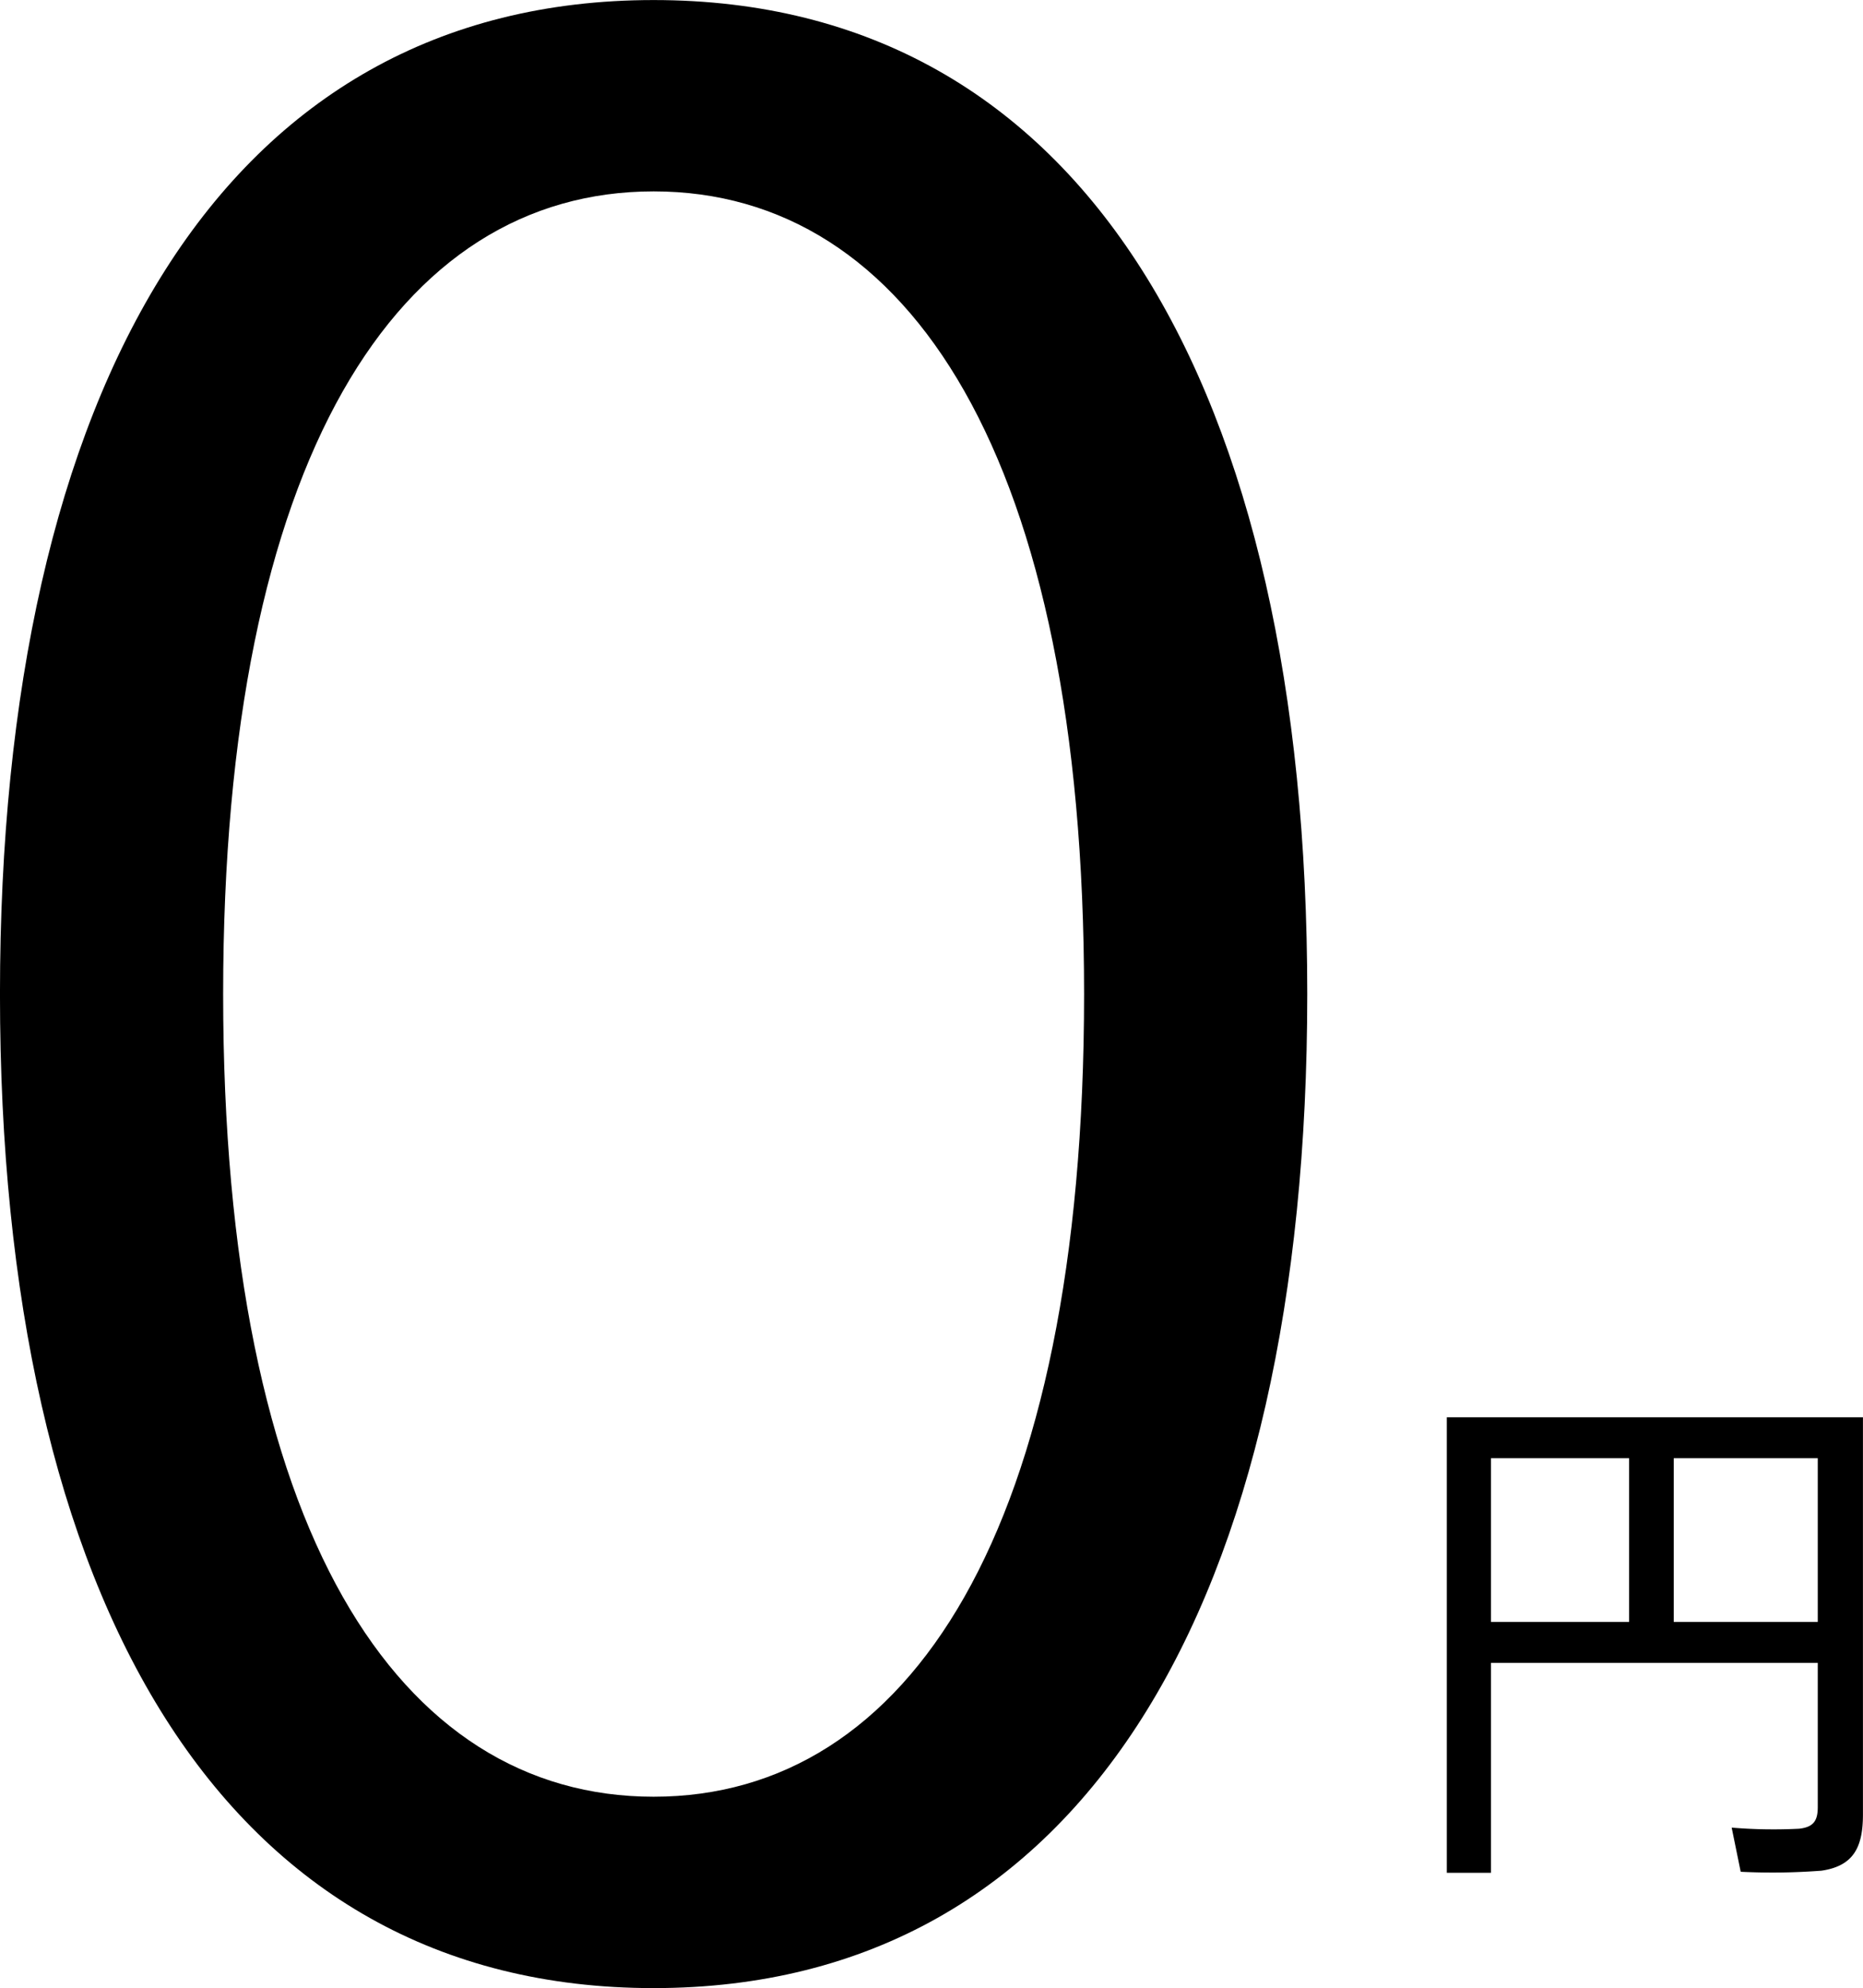
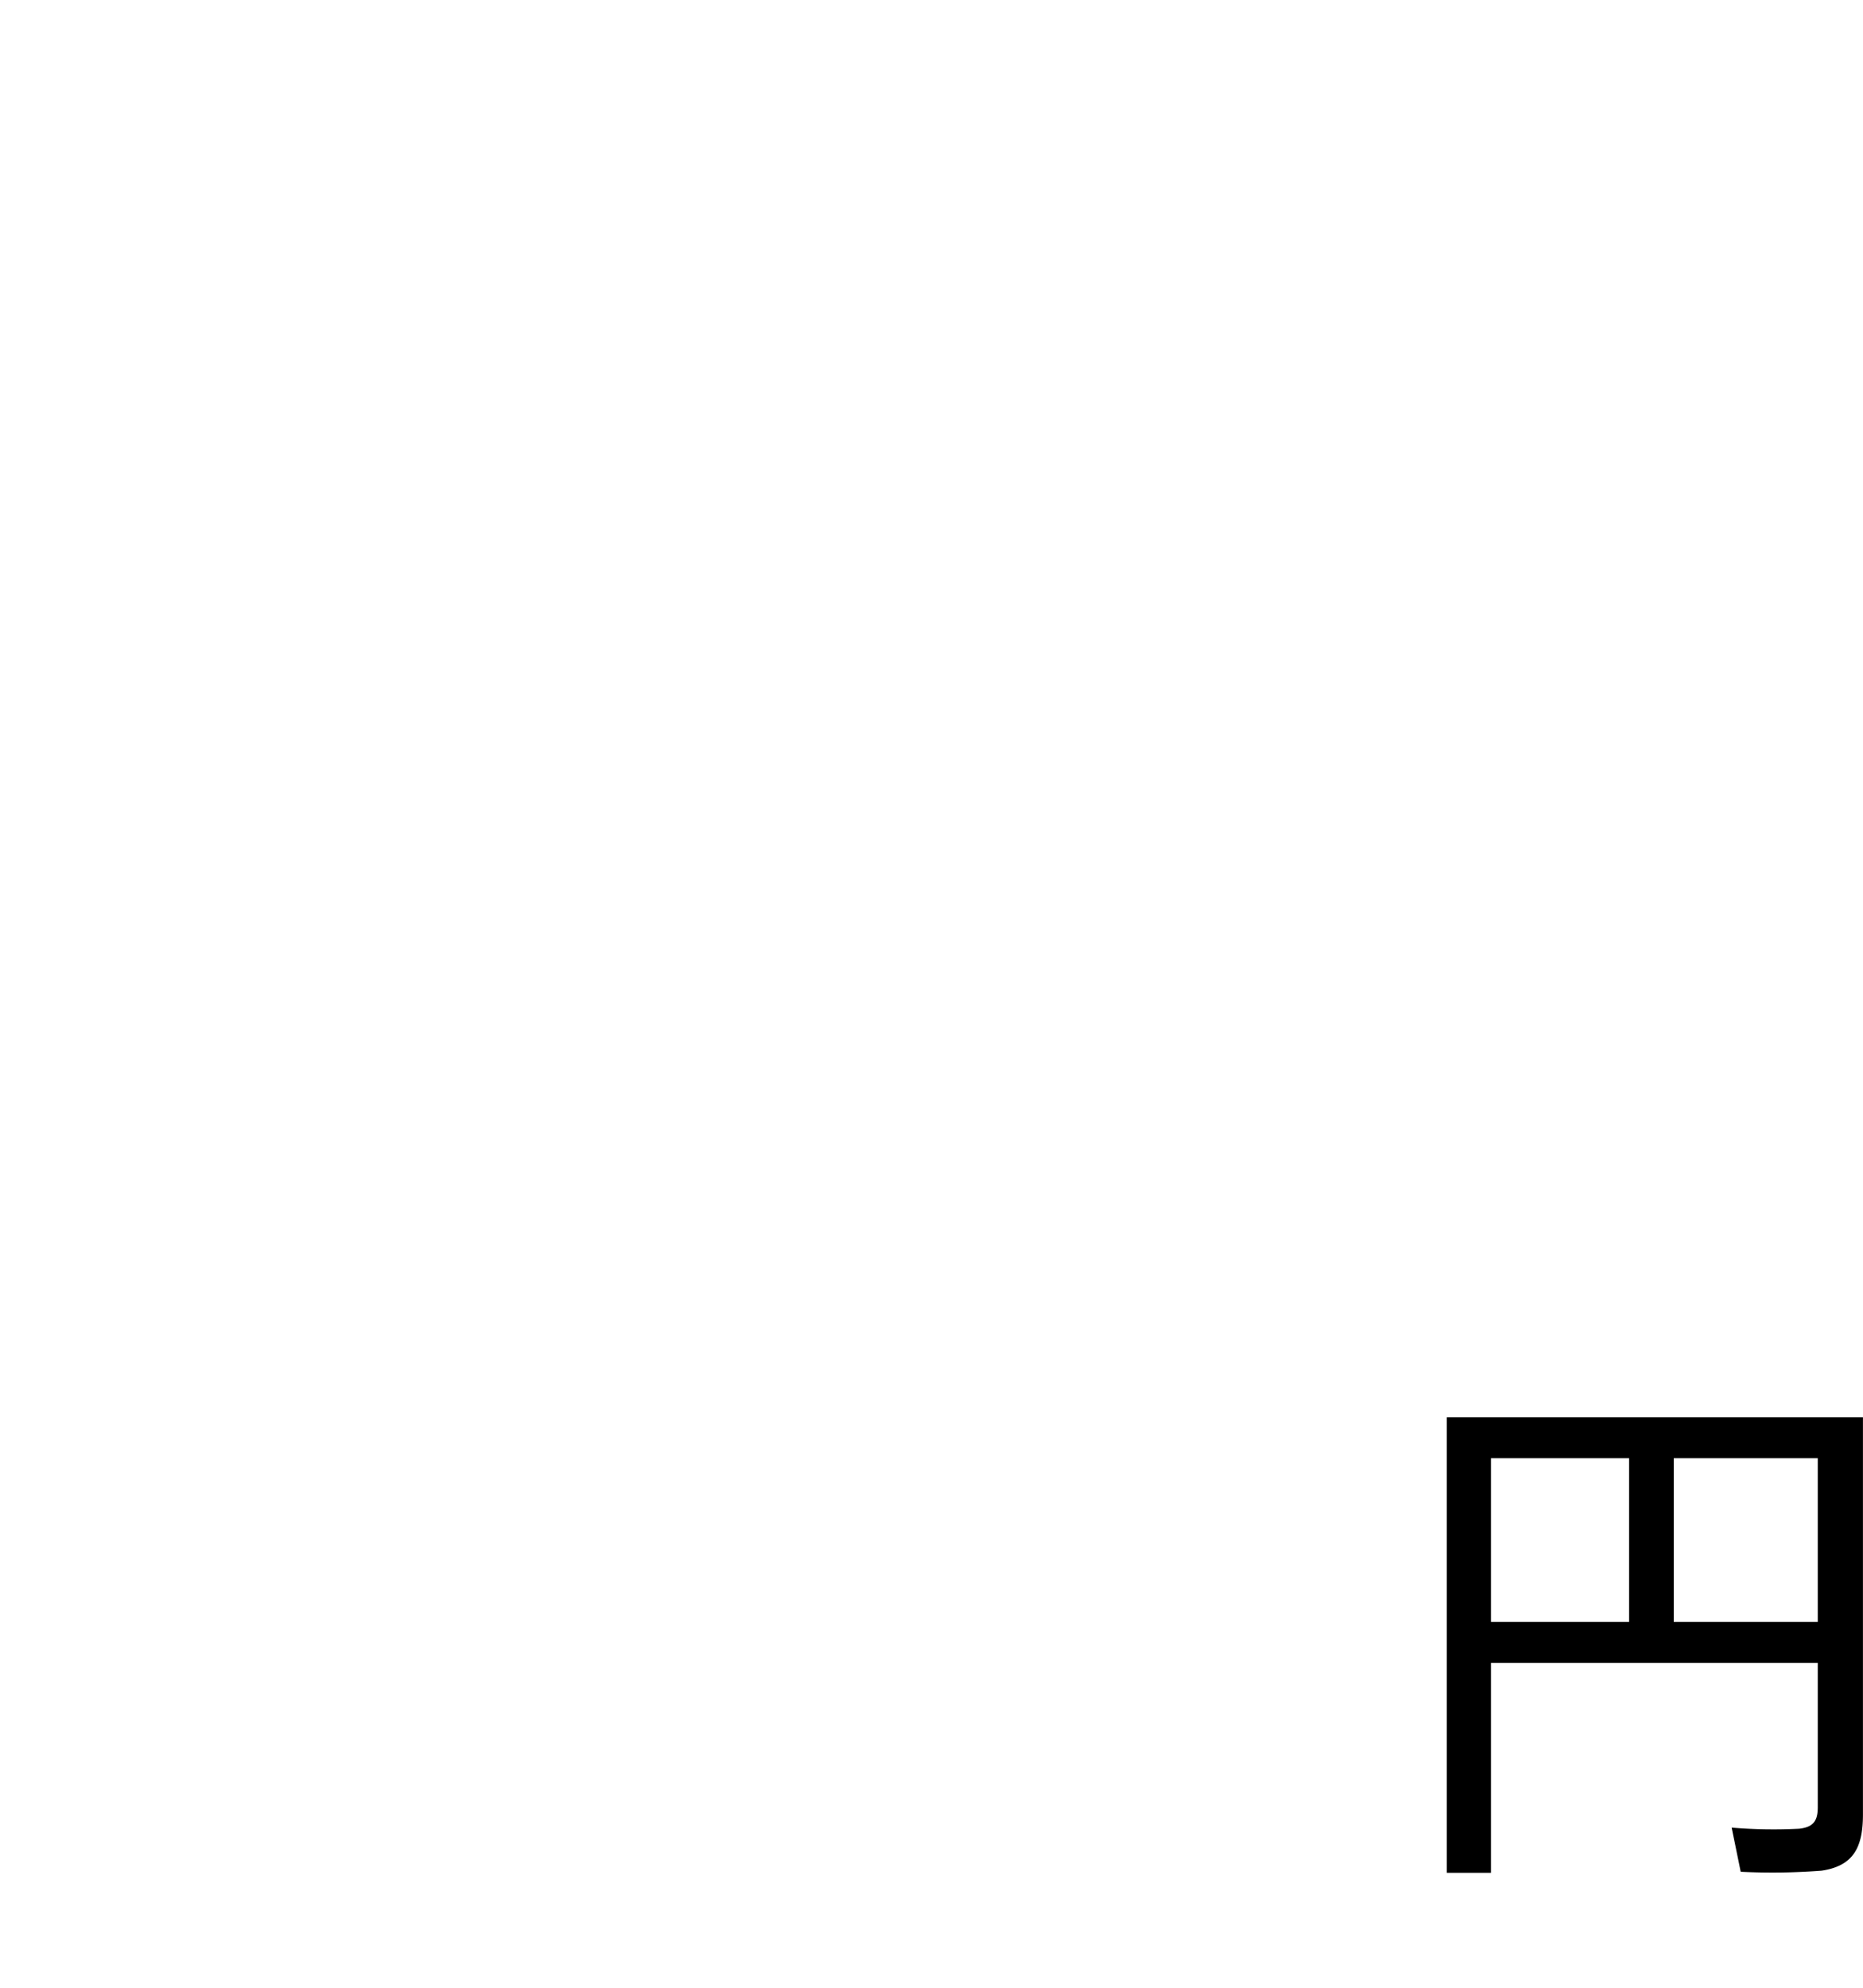
<svg xmlns="http://www.w3.org/2000/svg" id="txt_commission_catch.svg" width="375.655" height="400.78" viewBox="0 0 375.655 400.78">
  <defs>
    <style>
      .cls-1 {
        fill-rule: evenodd;
      }
    </style>
  </defs>
  <path id="円" class="cls-1" d="M1176.41,6473.89v29.04c0,2.68-.75,4.07-3.75,4.4a101.363,101.363,0,0,1-13.61-.22l1.82,8.9a130.315,130.315,0,0,0,16.29-.22c6.54-.96,8.36-4.82,8.36-11.36v-80.04h-83.91v91.83h8.9v-42.33h65.9Zm-29.04-8.25v-33h29.04v33h-29.04Zm-36.86,0v-33h27.86v33h-27.86Z" transform="translate(-809.875 -6138.69)" />
-   <path id="_0" data-name="0" class="cls-1" d="M1073.47,6339.08c0-122.16-45-200.38-131.8-200.38s-131.8,78.22-131.8,200.38,45.005,200.38,131.8,200.38S1073.47,6461.23,1073.47,6339.08Zm-45,0c0,108.22-35.362,161.8-86.8,161.8s-86.8-53.58-86.8-161.8,35.362-161.81,86.8-161.81S1028.47,6230.85,1028.47,6339.08Z" transform="translate(-809.875 -6138.69)" />
</svg>